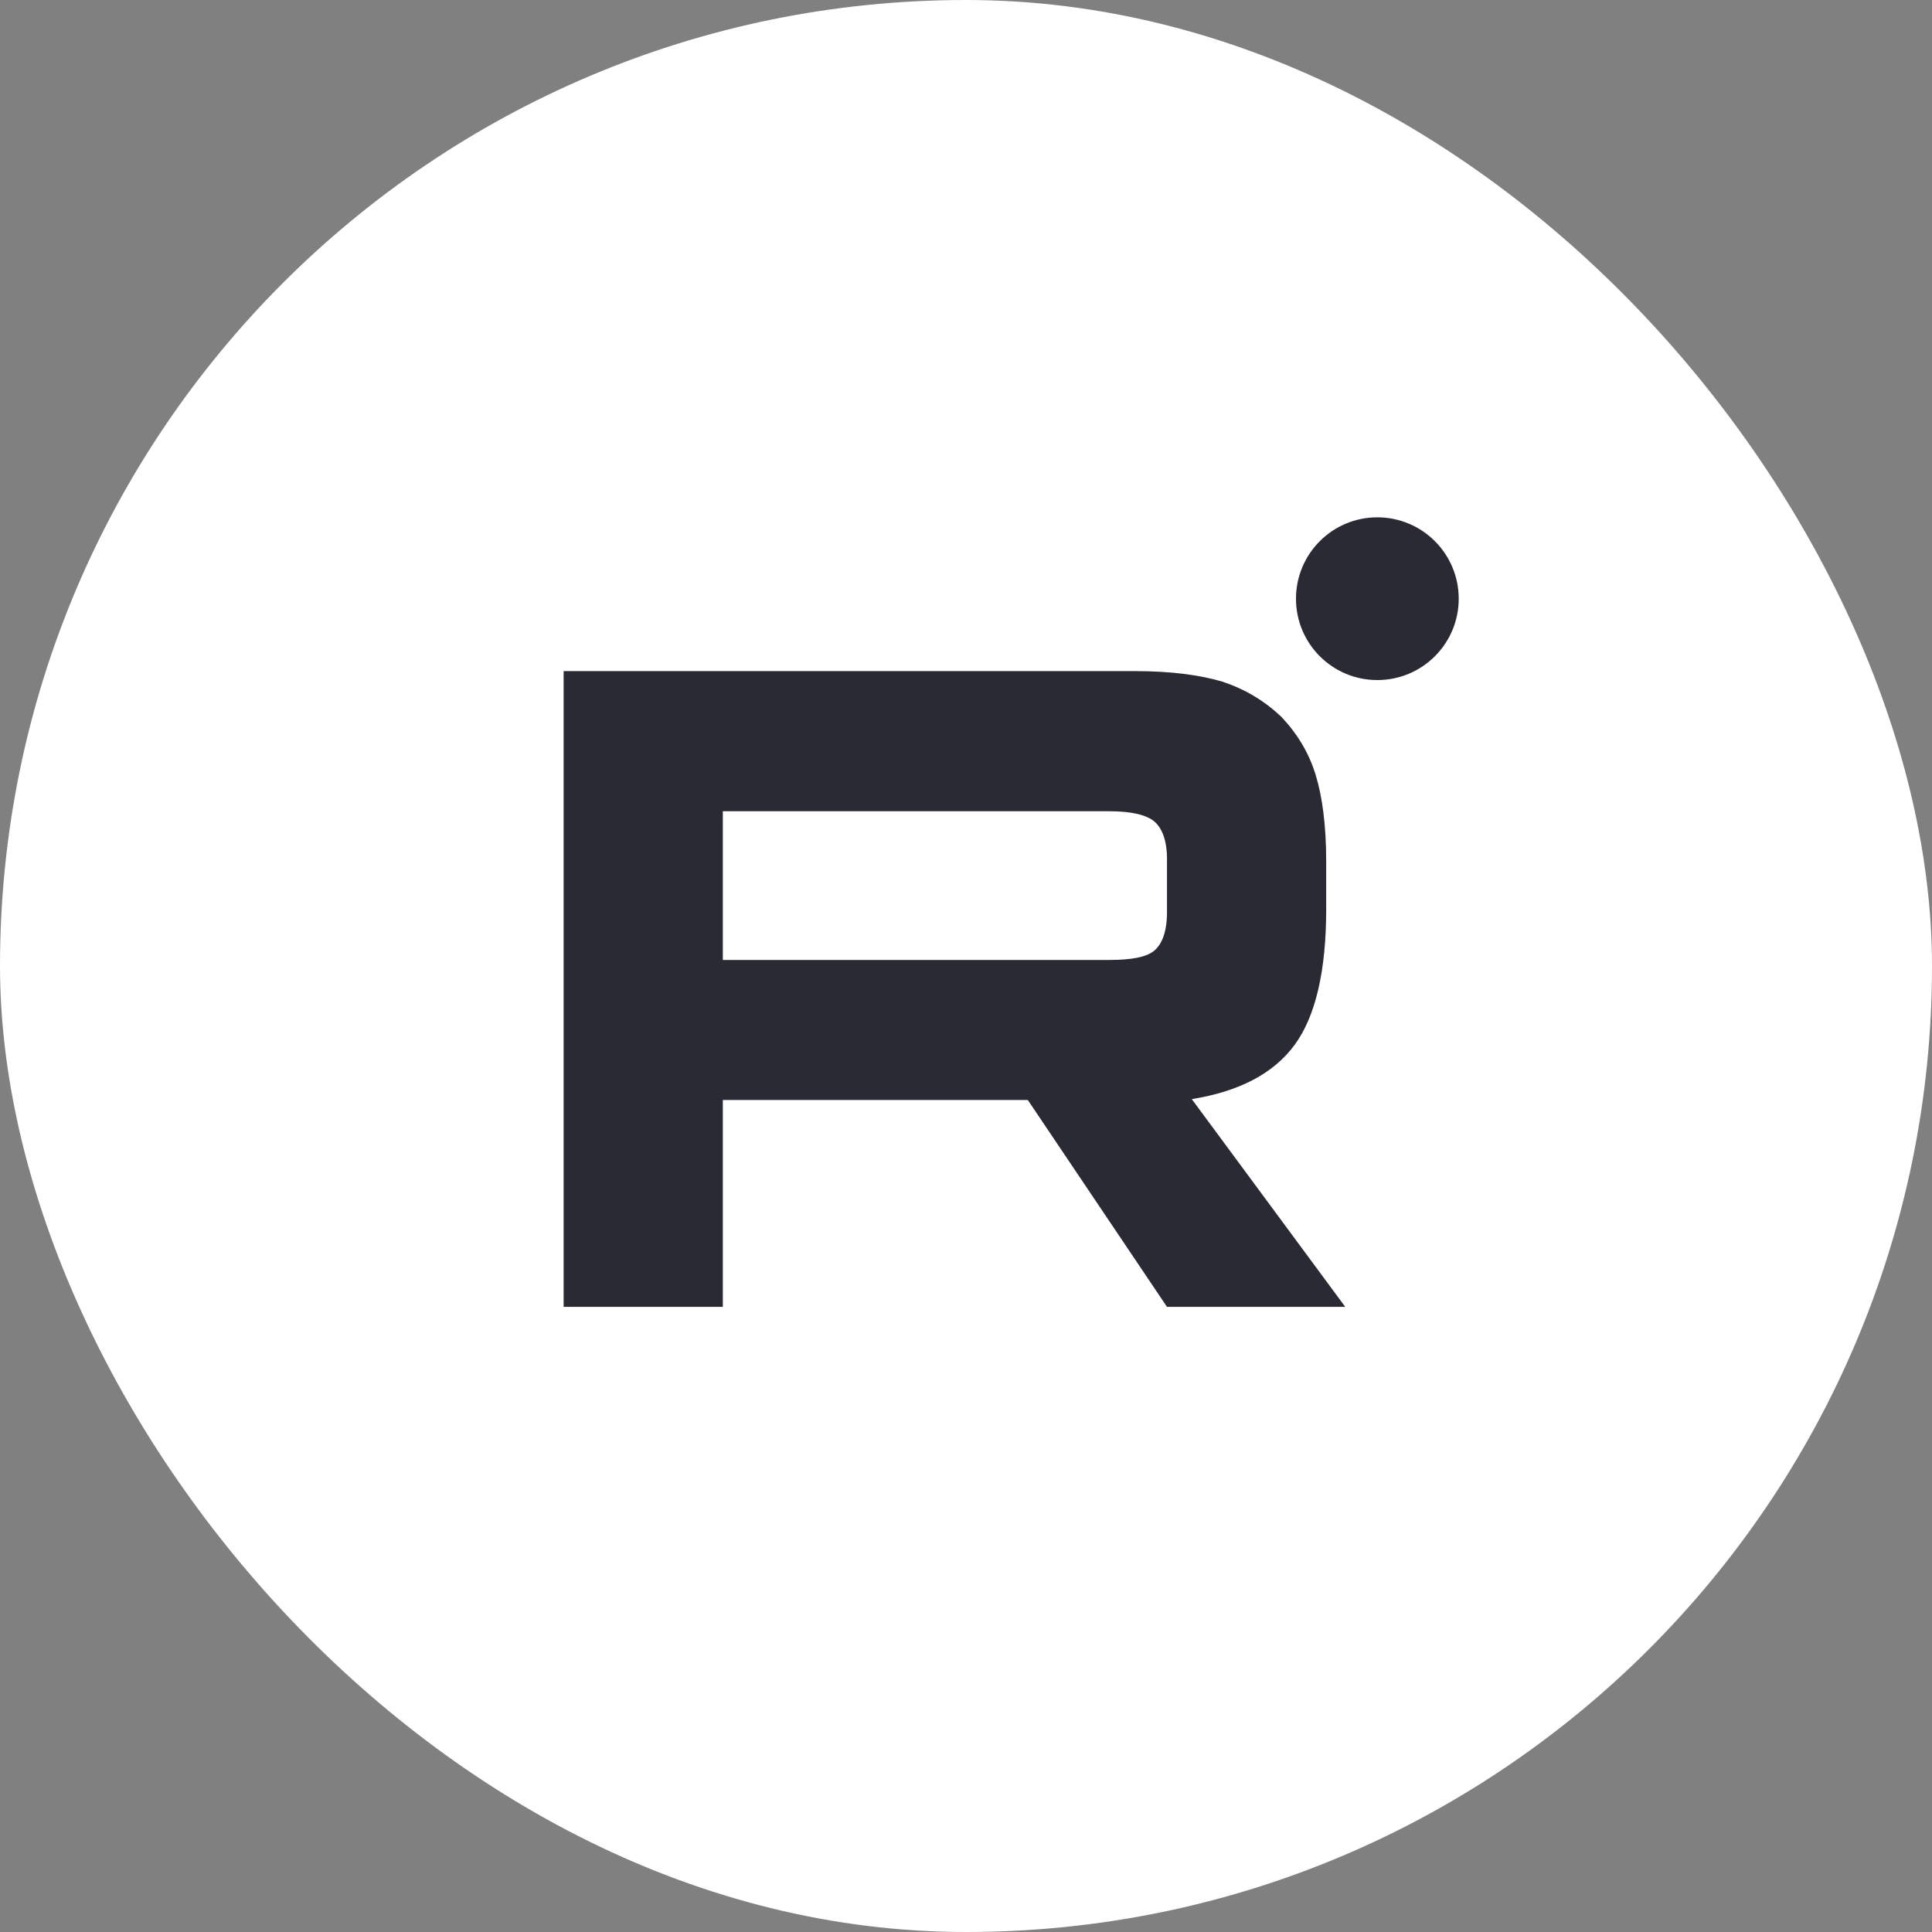
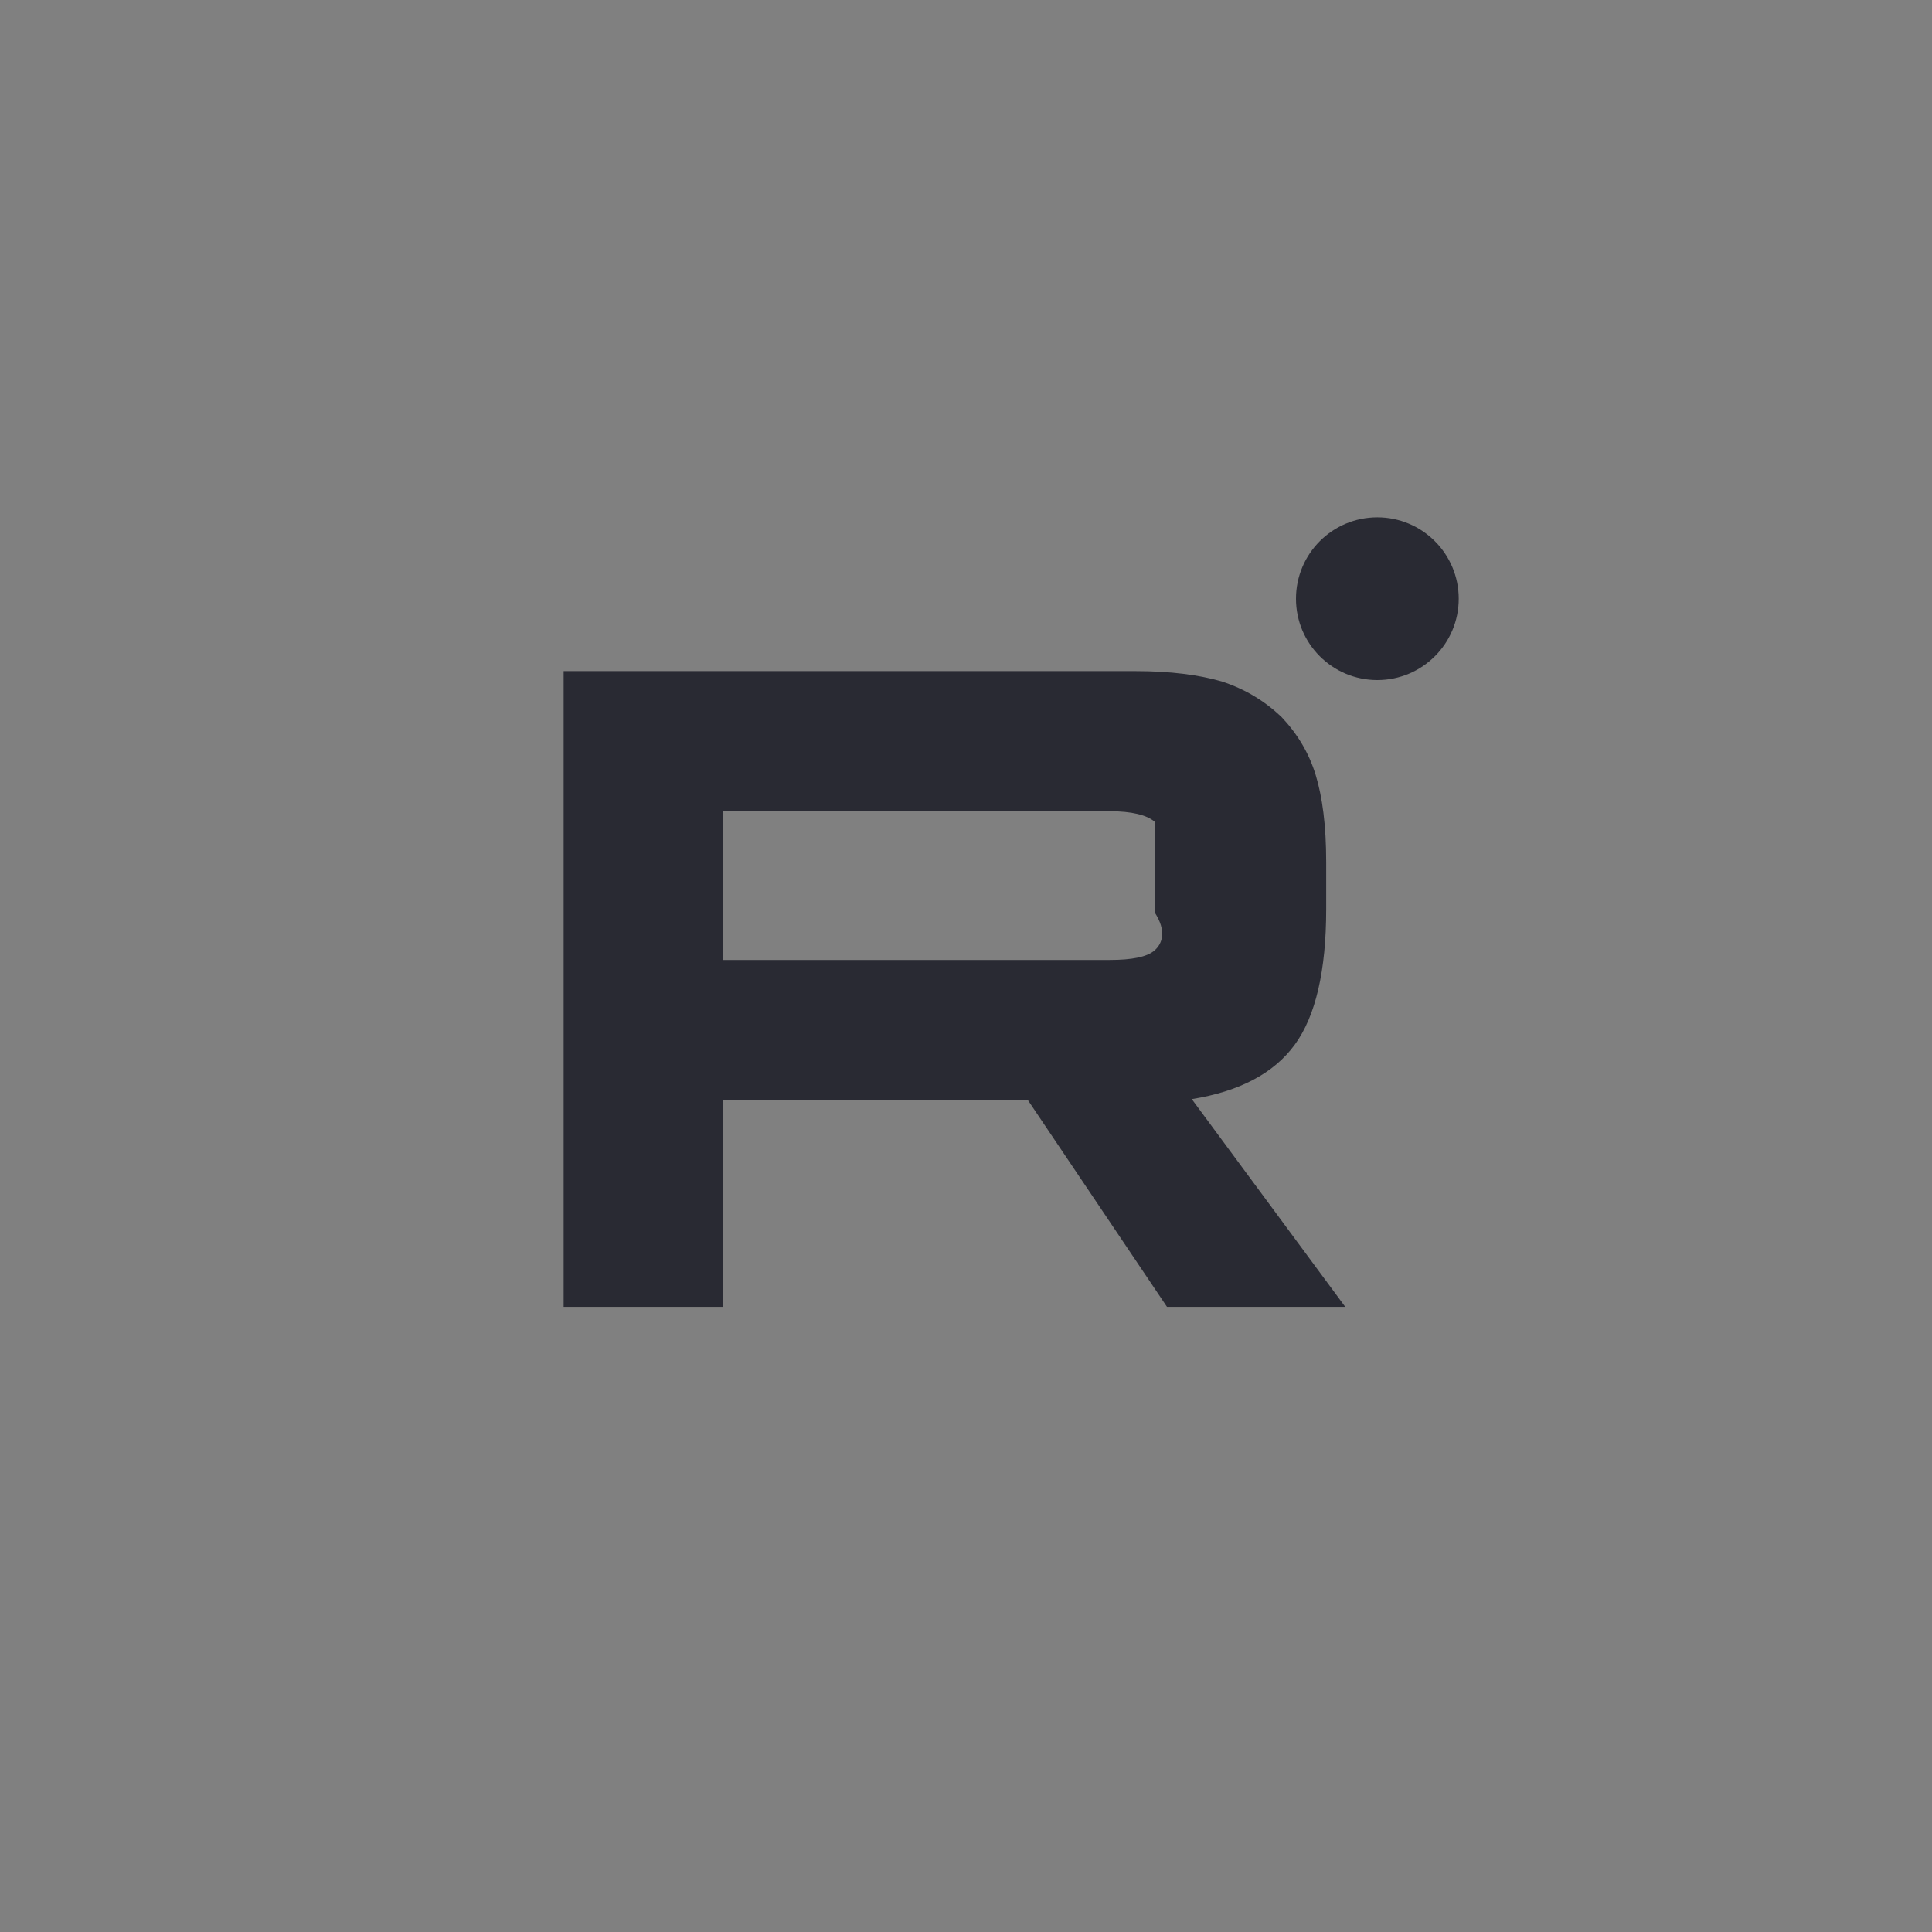
<svg xmlns="http://www.w3.org/2000/svg" width="30" height="30" viewBox="0 0 30 30" fill="none">
  <rect x="0" y="0" width="30" height="30" fill="#808080" stroke="none" />
-   <rect width="30" height="30" rx="15" fill="white" />
  <path d="M21.387 10.56C22.085 10.56 22.651 9.995 22.651 9.297C22.651 8.599 22.085 8.033 21.387 8.033C20.689 8.033 20.124 8.599 20.124 9.297C20.124 9.995 20.689 10.56 21.387 10.56Z" fill="#292A33" />
-   <path d="M17.633 10.421H8.752V20.293H11.224V17.081H15.96L18.121 20.293H20.889L18.506 17.067C19.246 16.948 19.779 16.667 20.104 16.223C20.43 15.779 20.593 15.068 20.593 14.121V13.381C20.593 12.819 20.534 12.375 20.43 12.034C20.326 11.694 20.149 11.398 19.897 11.131C19.631 10.88 19.335 10.702 18.979 10.584C18.624 10.48 18.18 10.421 17.633 10.421ZM17.233 14.906H11.224V12.597H17.233C17.573 12.597 17.81 12.656 17.928 12.759C18.047 12.863 18.121 13.056 18.121 13.337V14.165C18.121 14.461 18.047 14.654 17.928 14.758C17.81 14.861 17.573 14.906 17.233 14.906Z" fill="#292A33" />
+   <path d="M17.633 10.421H8.752V20.293H11.224V17.081H15.96L18.121 20.293H20.889L18.506 17.067C19.246 16.948 19.779 16.667 20.104 16.223C20.43 15.779 20.593 15.068 20.593 14.121V13.381C20.593 12.819 20.534 12.375 20.43 12.034C20.326 11.694 20.149 11.398 19.897 11.131C19.631 10.88 19.335 10.702 18.979 10.584C18.624 10.48 18.18 10.421 17.633 10.421ZM17.233 14.906H11.224V12.597H17.233C17.573 12.597 17.81 12.656 17.928 12.759V14.165C18.121 14.461 18.047 14.654 17.928 14.758C17.81 14.861 17.573 14.906 17.233 14.906Z" fill="#292A33" />
</svg>